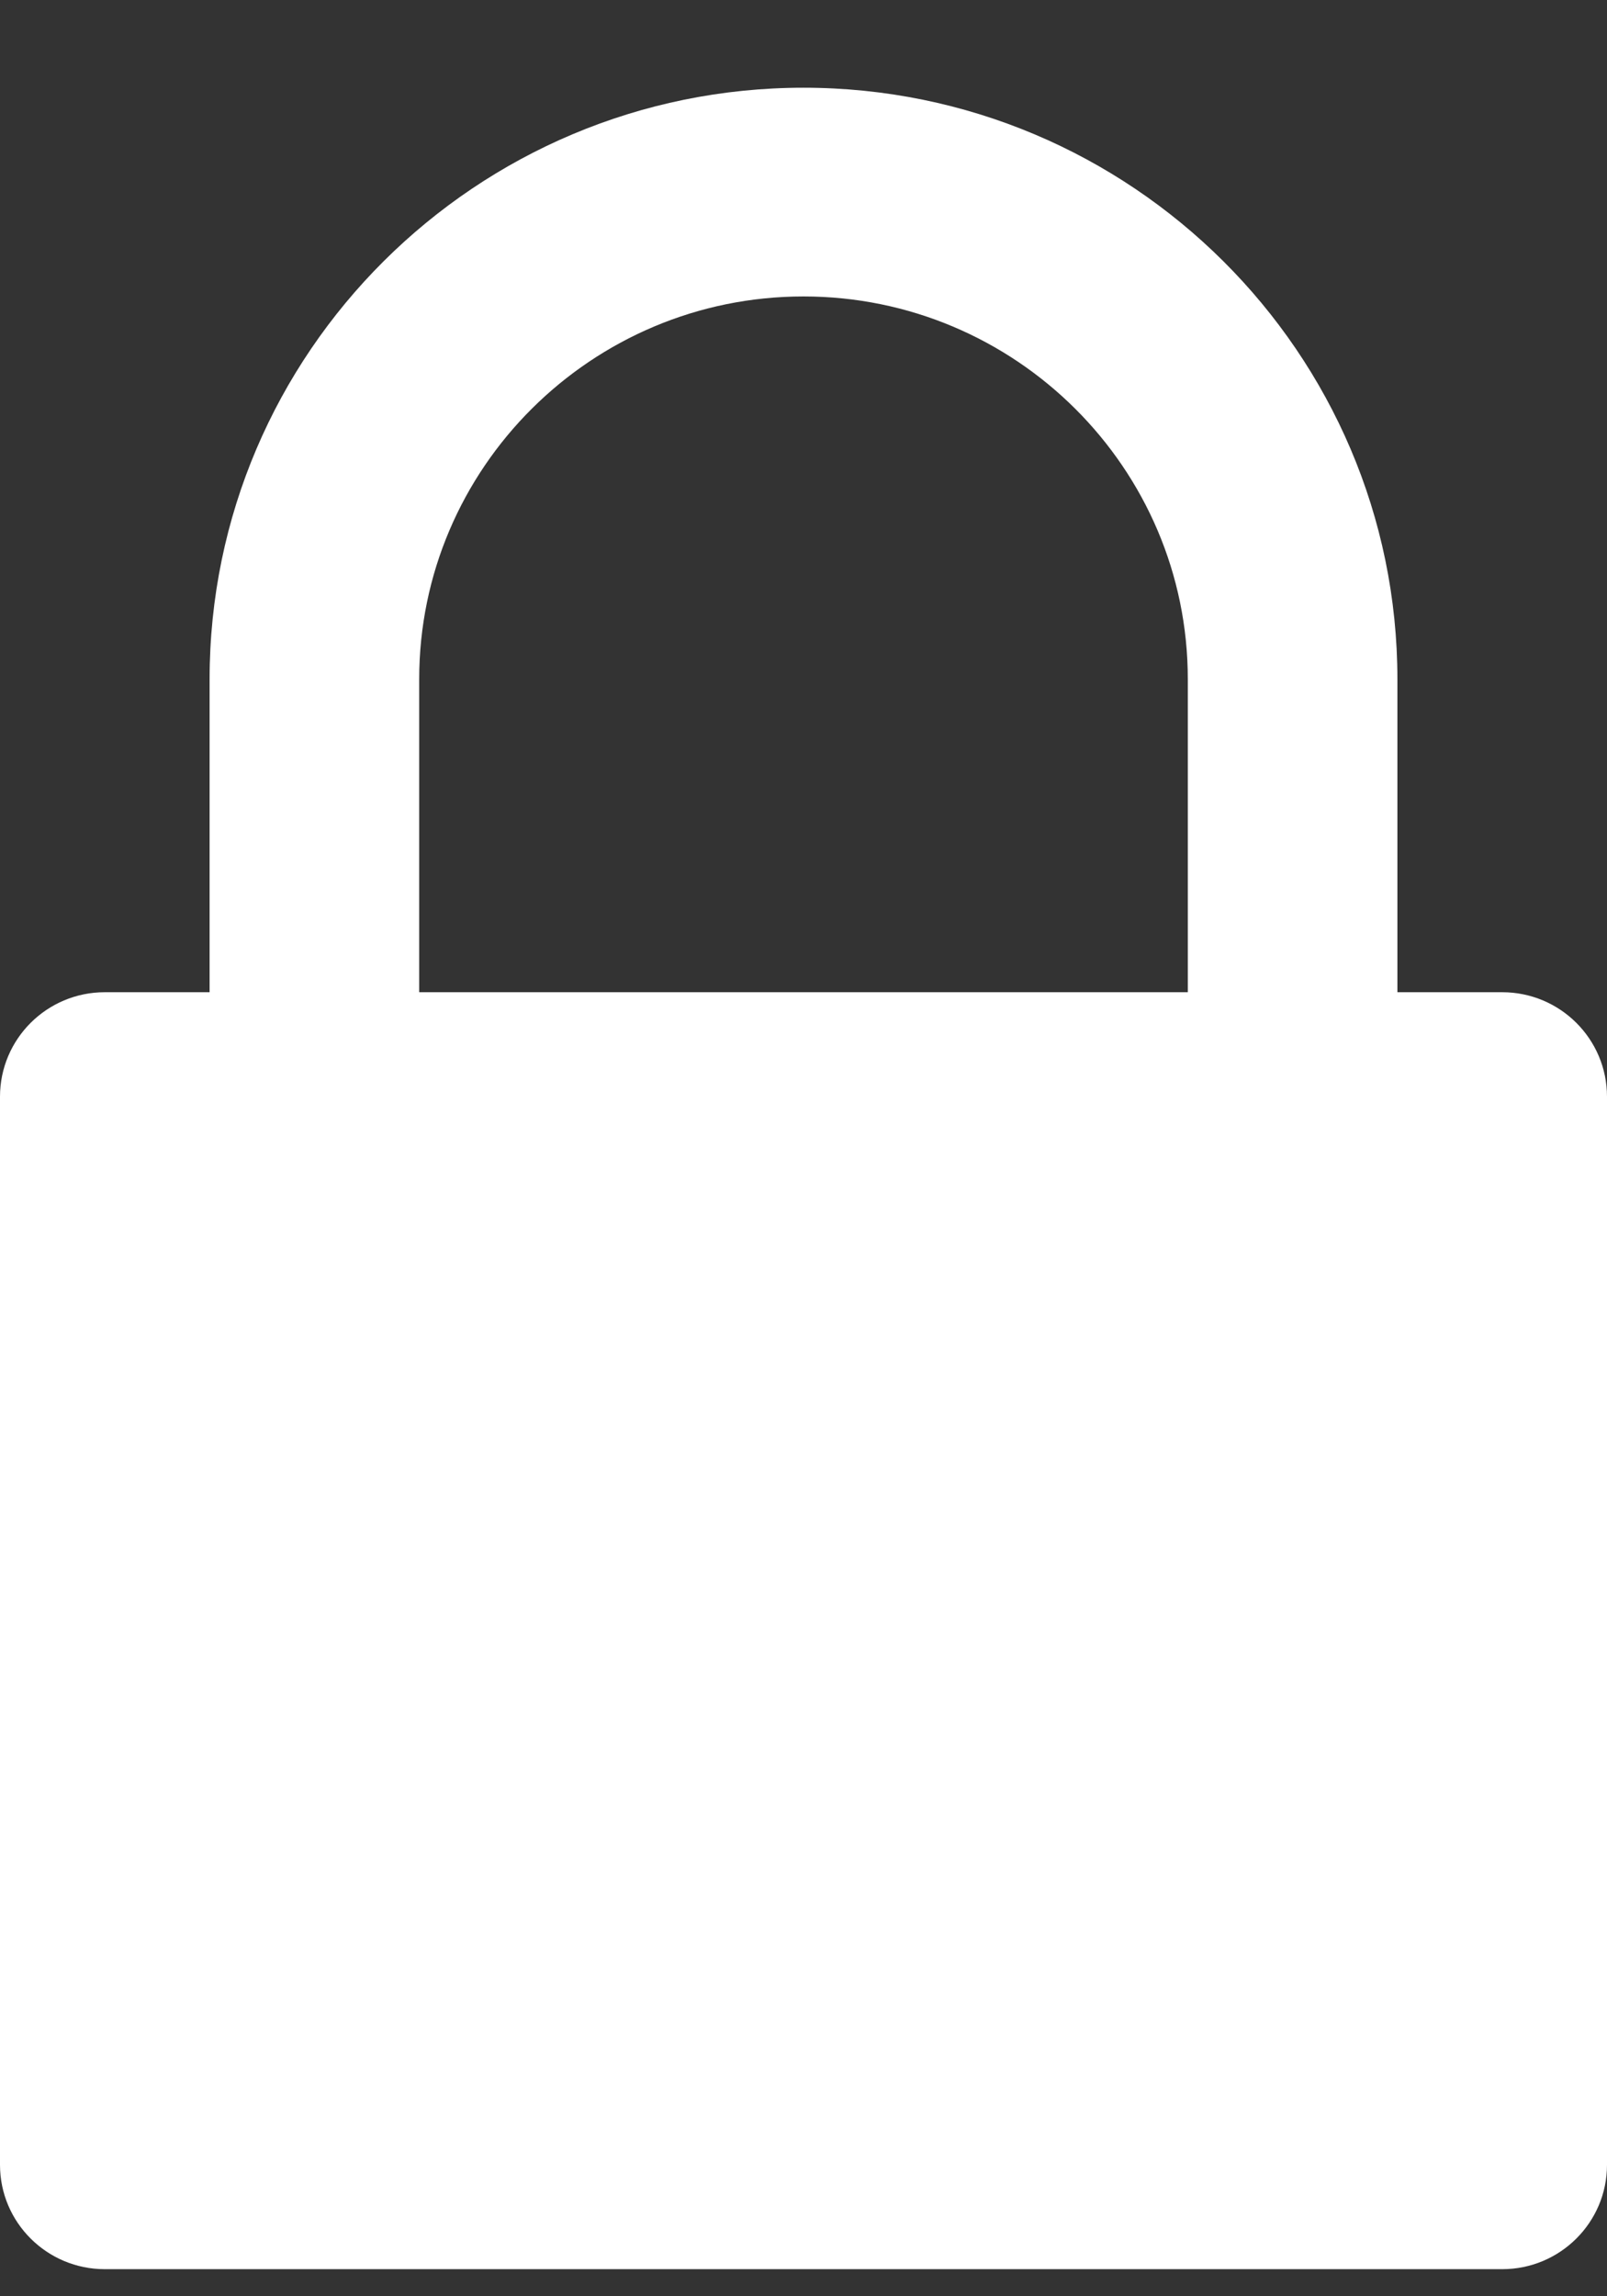
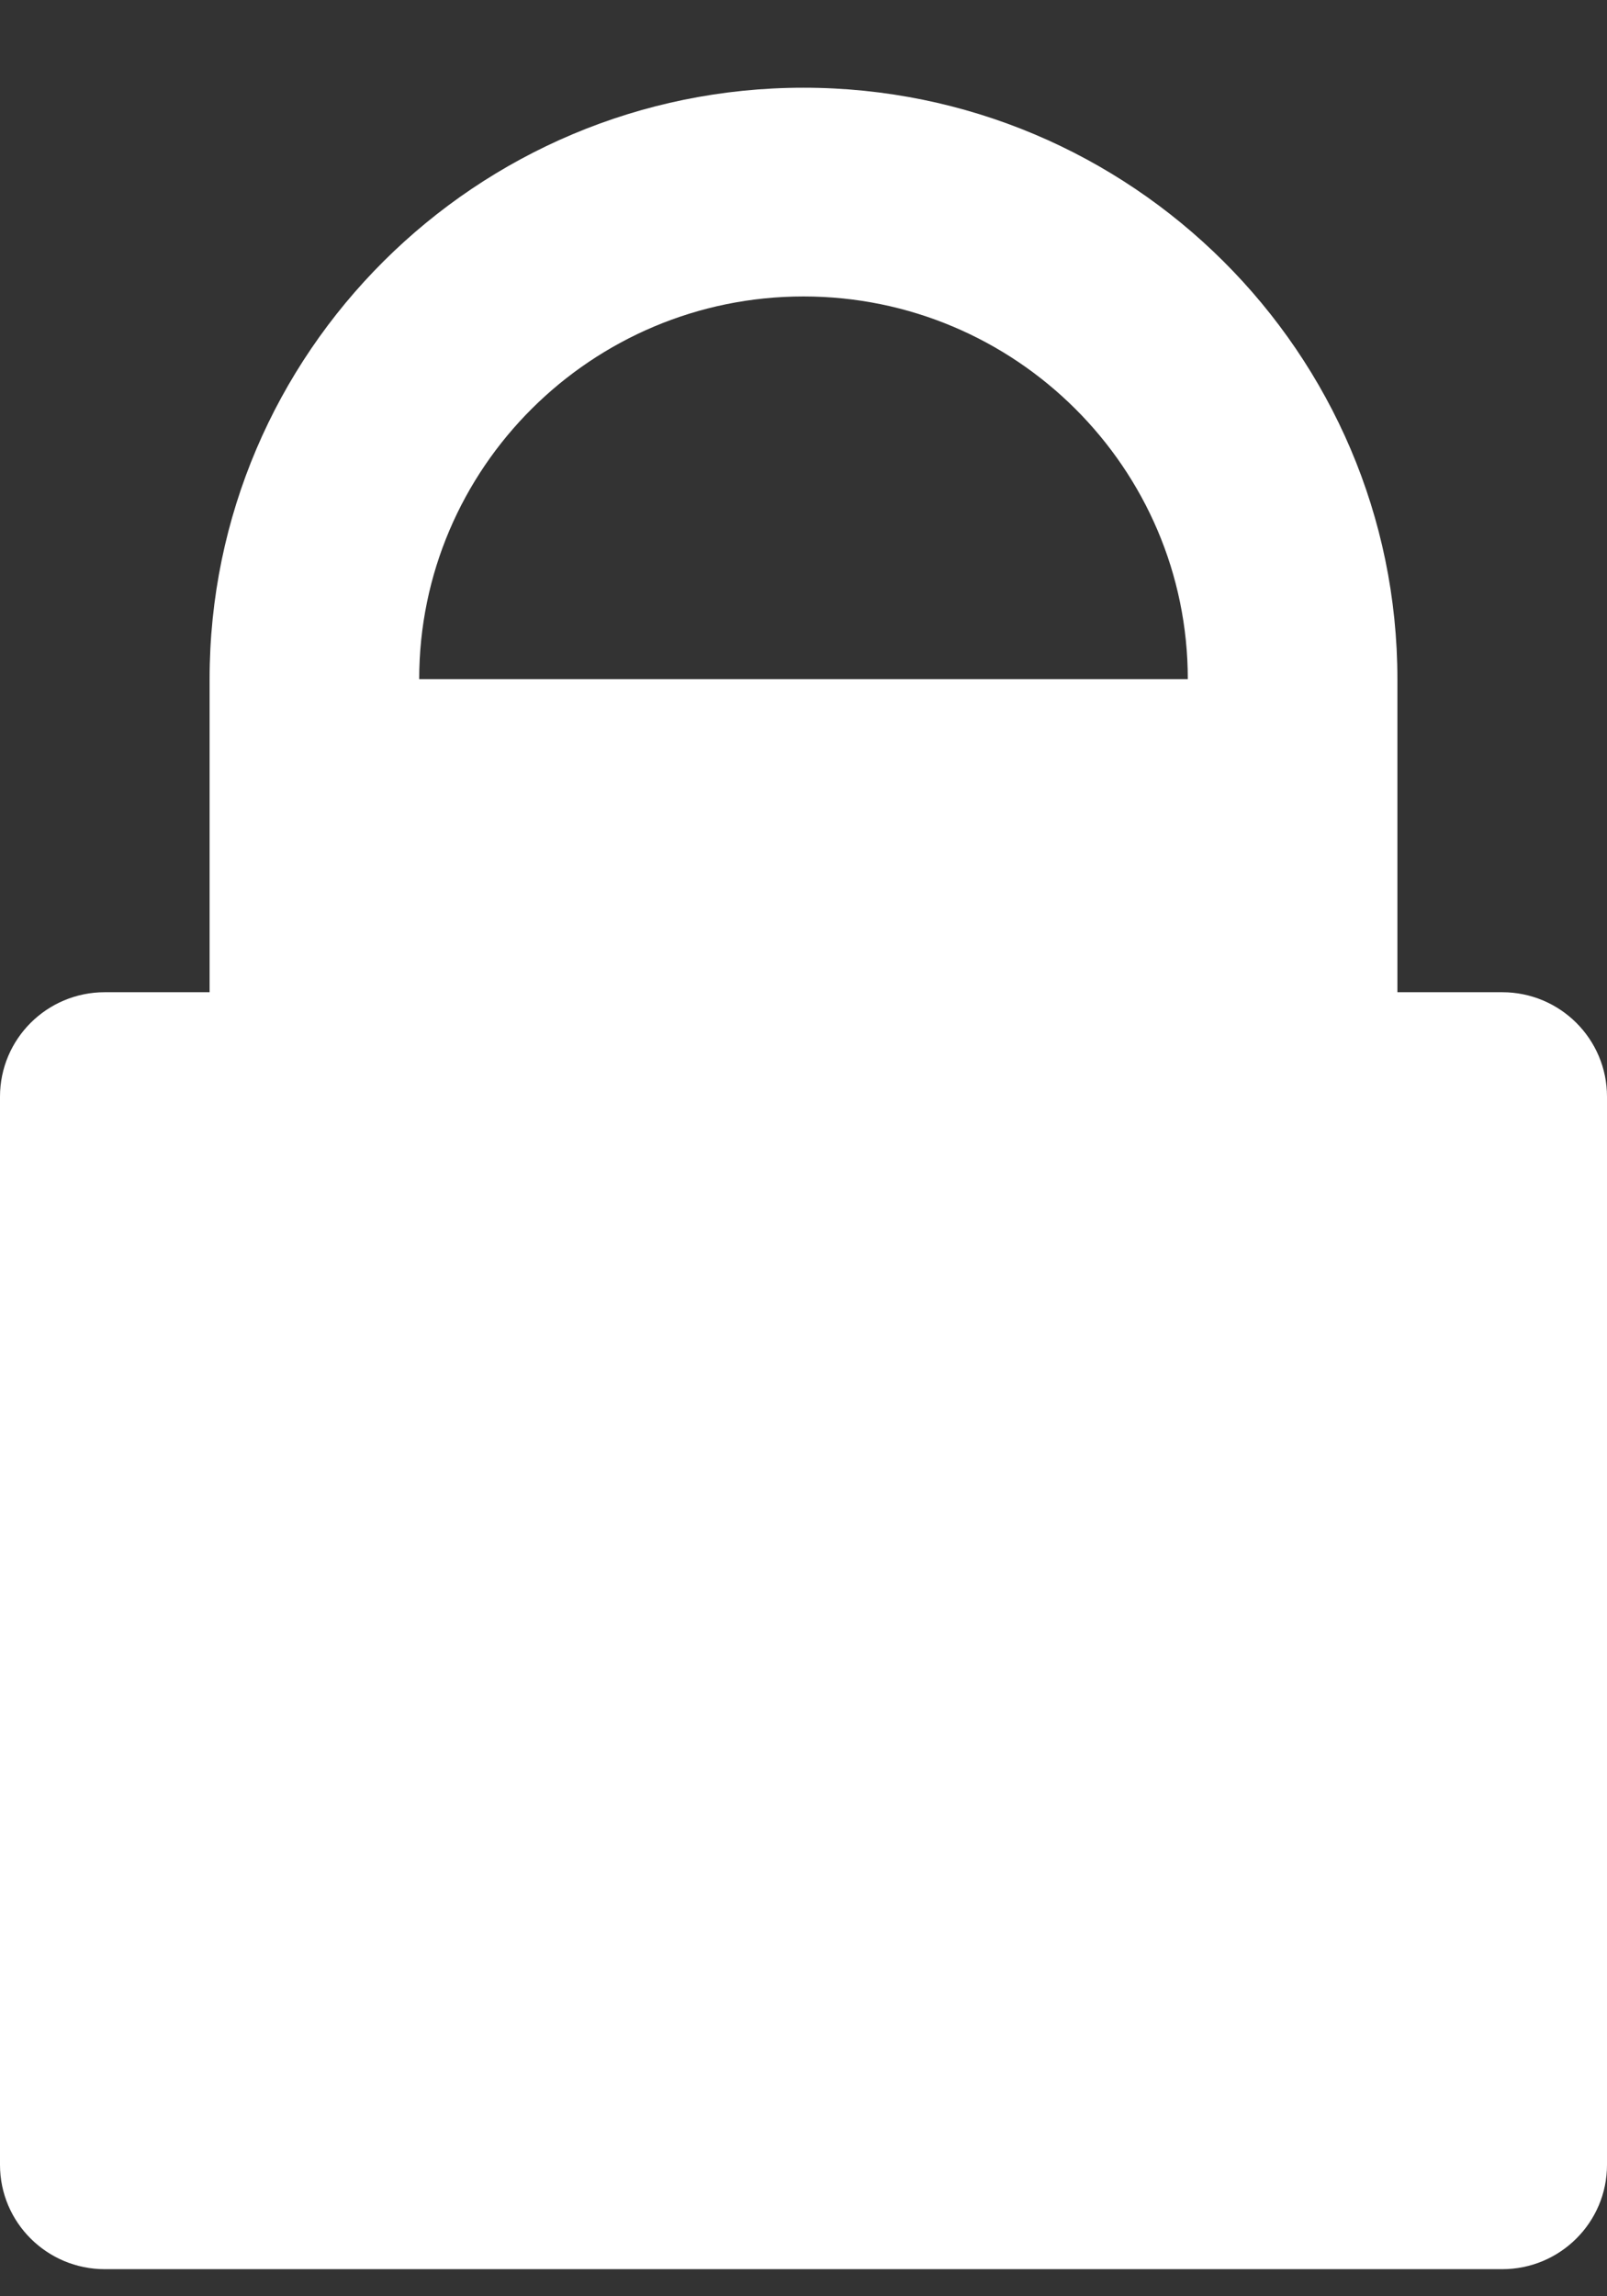
<svg xmlns="http://www.w3.org/2000/svg" width="14" height="20" viewBox="0 0 14 20" fill="none">
  <rect x="0" y="0" width="14" height="20" fill="#333333" stroke="none" />
-   <path d="M0.913 19.764H13.087C13.591 19.764 14 19.357 14 18.855V9.552C14 9.049 13.591 8.642 13.087 8.642H12.174V5.915C12.174 3.075 9.853 0.764 7 0.764C4.147 0.764 1.826 3.075 1.826 5.915V8.642H0.913C0.409 8.642 0 9.049 0 9.552V18.855C0 19.357 0.409 19.764 0.913 19.764ZM3.652 5.915C3.652 4.077 5.154 2.582 7 2.582C8.846 2.582 10.348 4.077 10.348 5.915V8.642H3.652V5.915Z" fill="white" />
+   <path d="M0.913 19.764H13.087C13.591 19.764 14 19.357 14 18.855V9.552C14 9.049 13.591 8.642 13.087 8.642H12.174V5.915C12.174 3.075 9.853 0.764 7 0.764C4.147 0.764 1.826 3.075 1.826 5.915V8.642H0.913C0.409 8.642 0 9.049 0 9.552V18.855C0 19.357 0.409 19.764 0.913 19.764ZM3.652 5.915C3.652 4.077 5.154 2.582 7 2.582C8.846 2.582 10.348 4.077 10.348 5.915V8.642V5.915Z" fill="white" />
</svg>